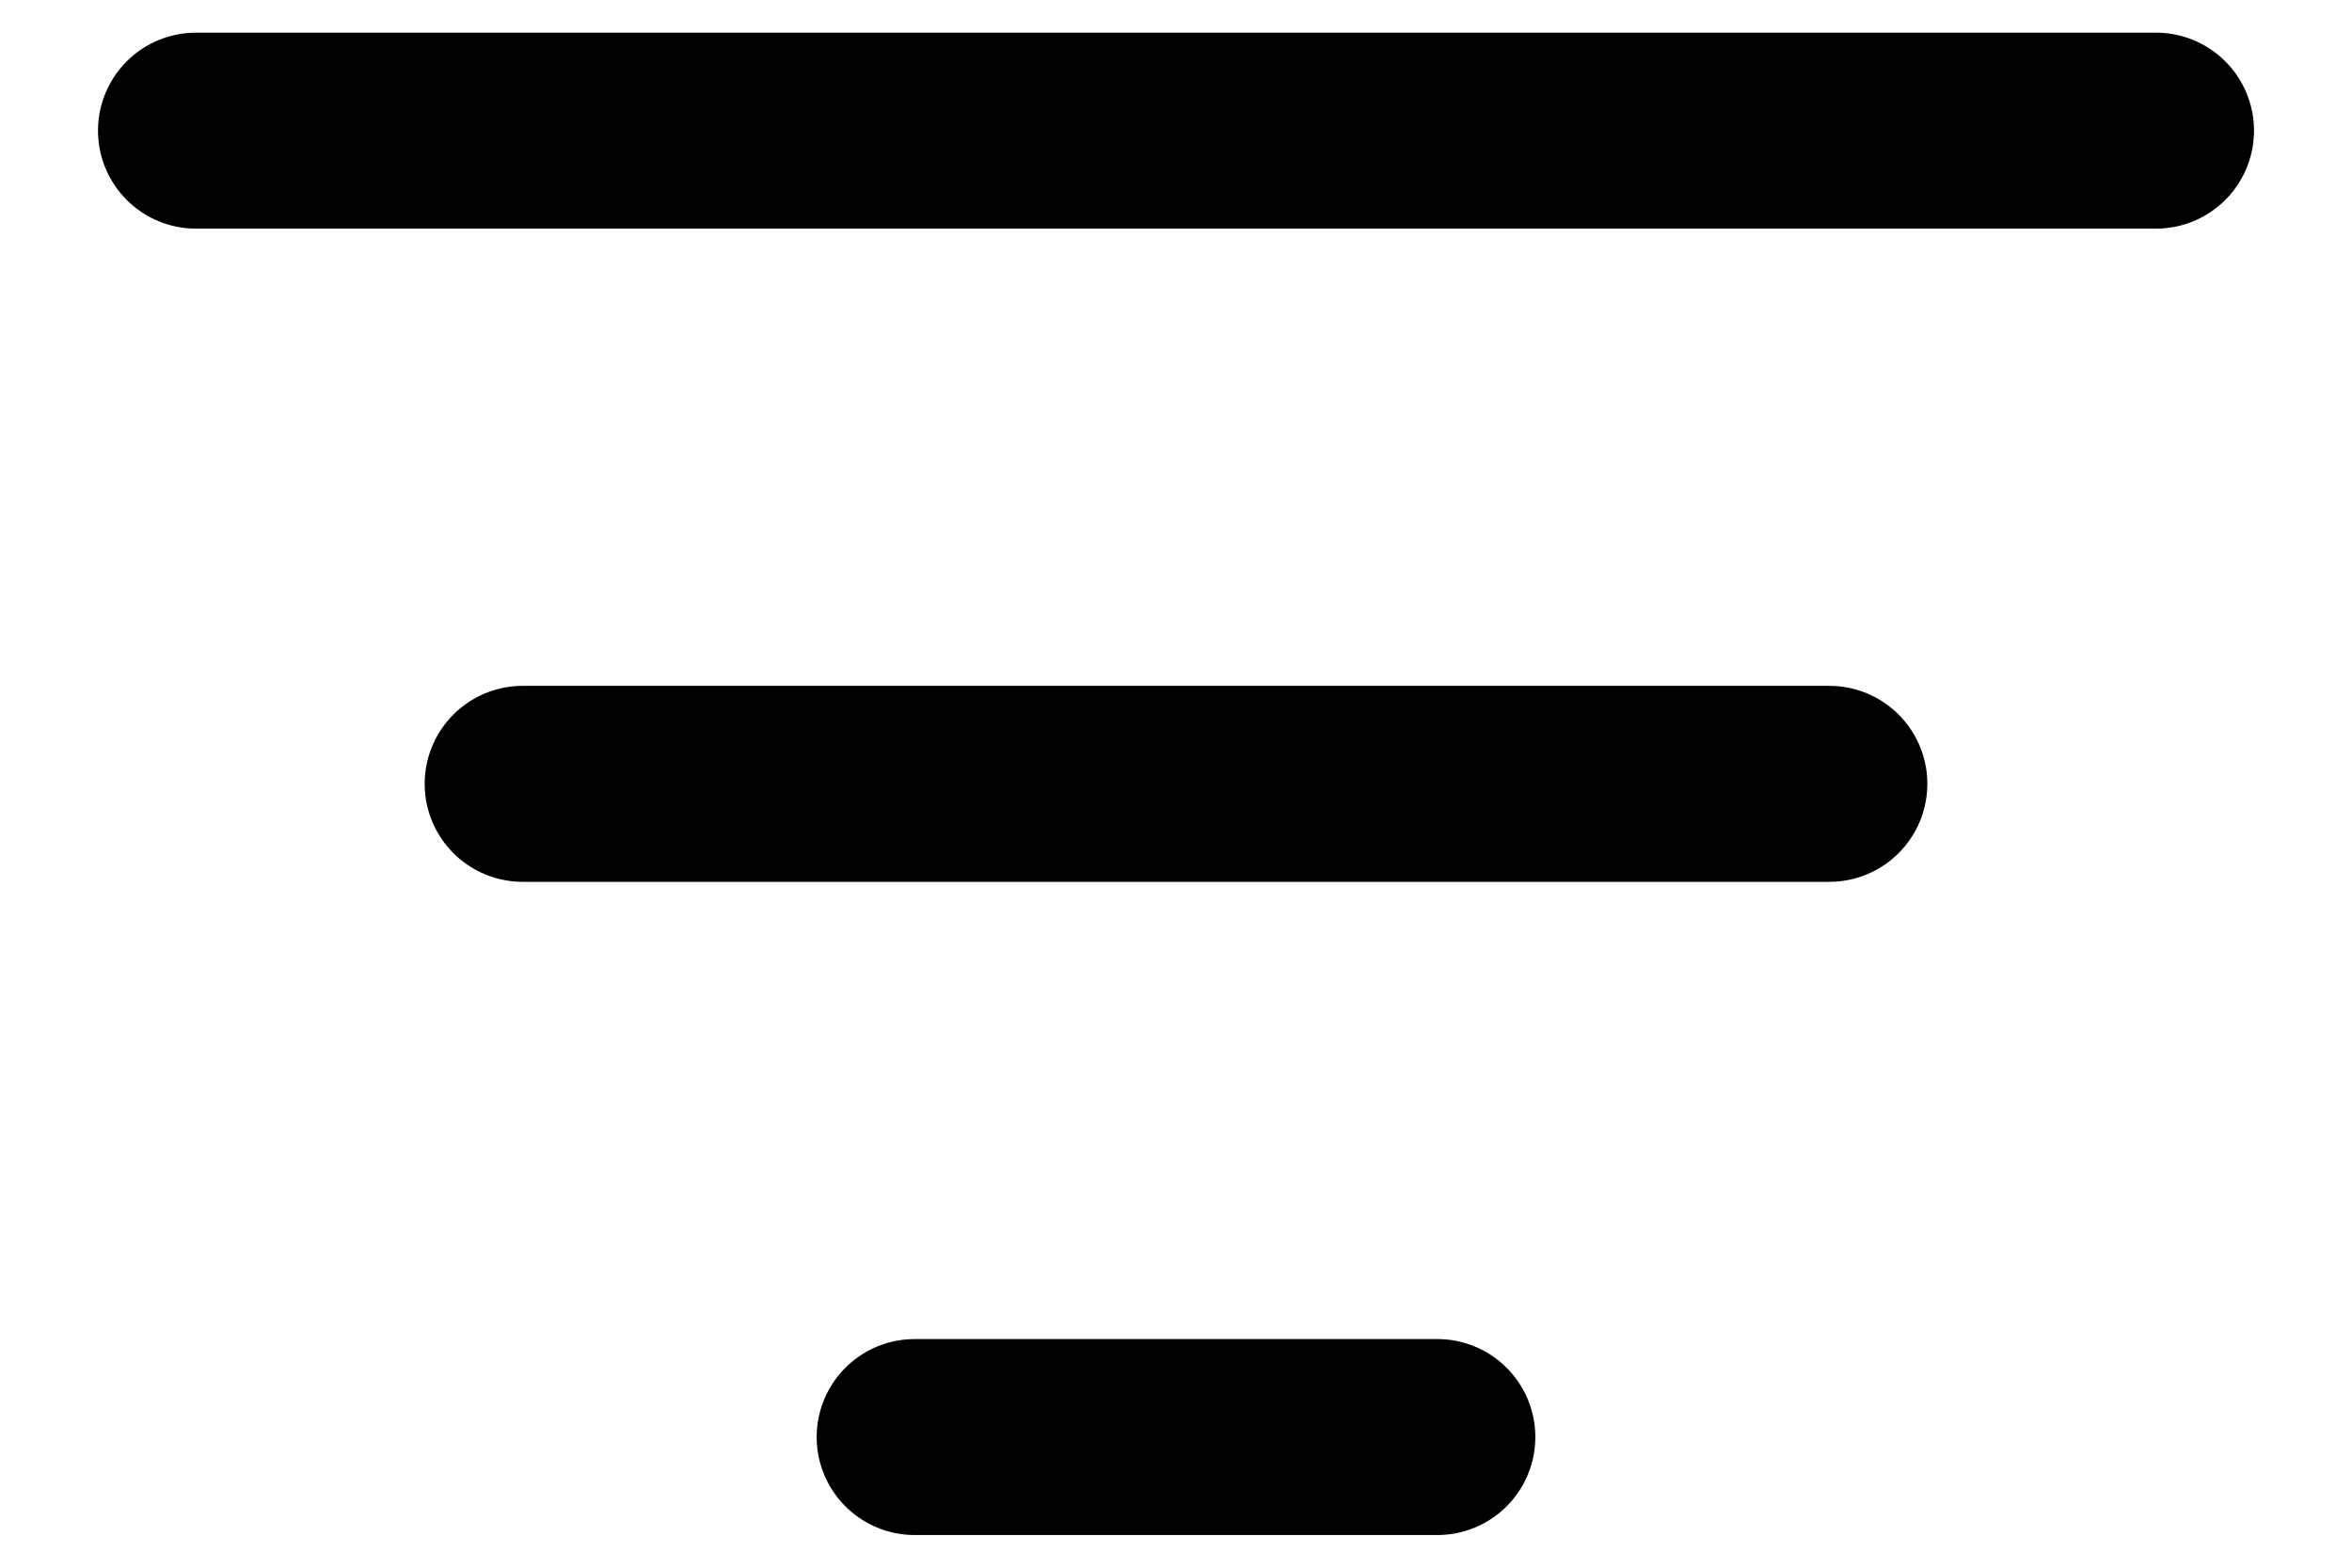
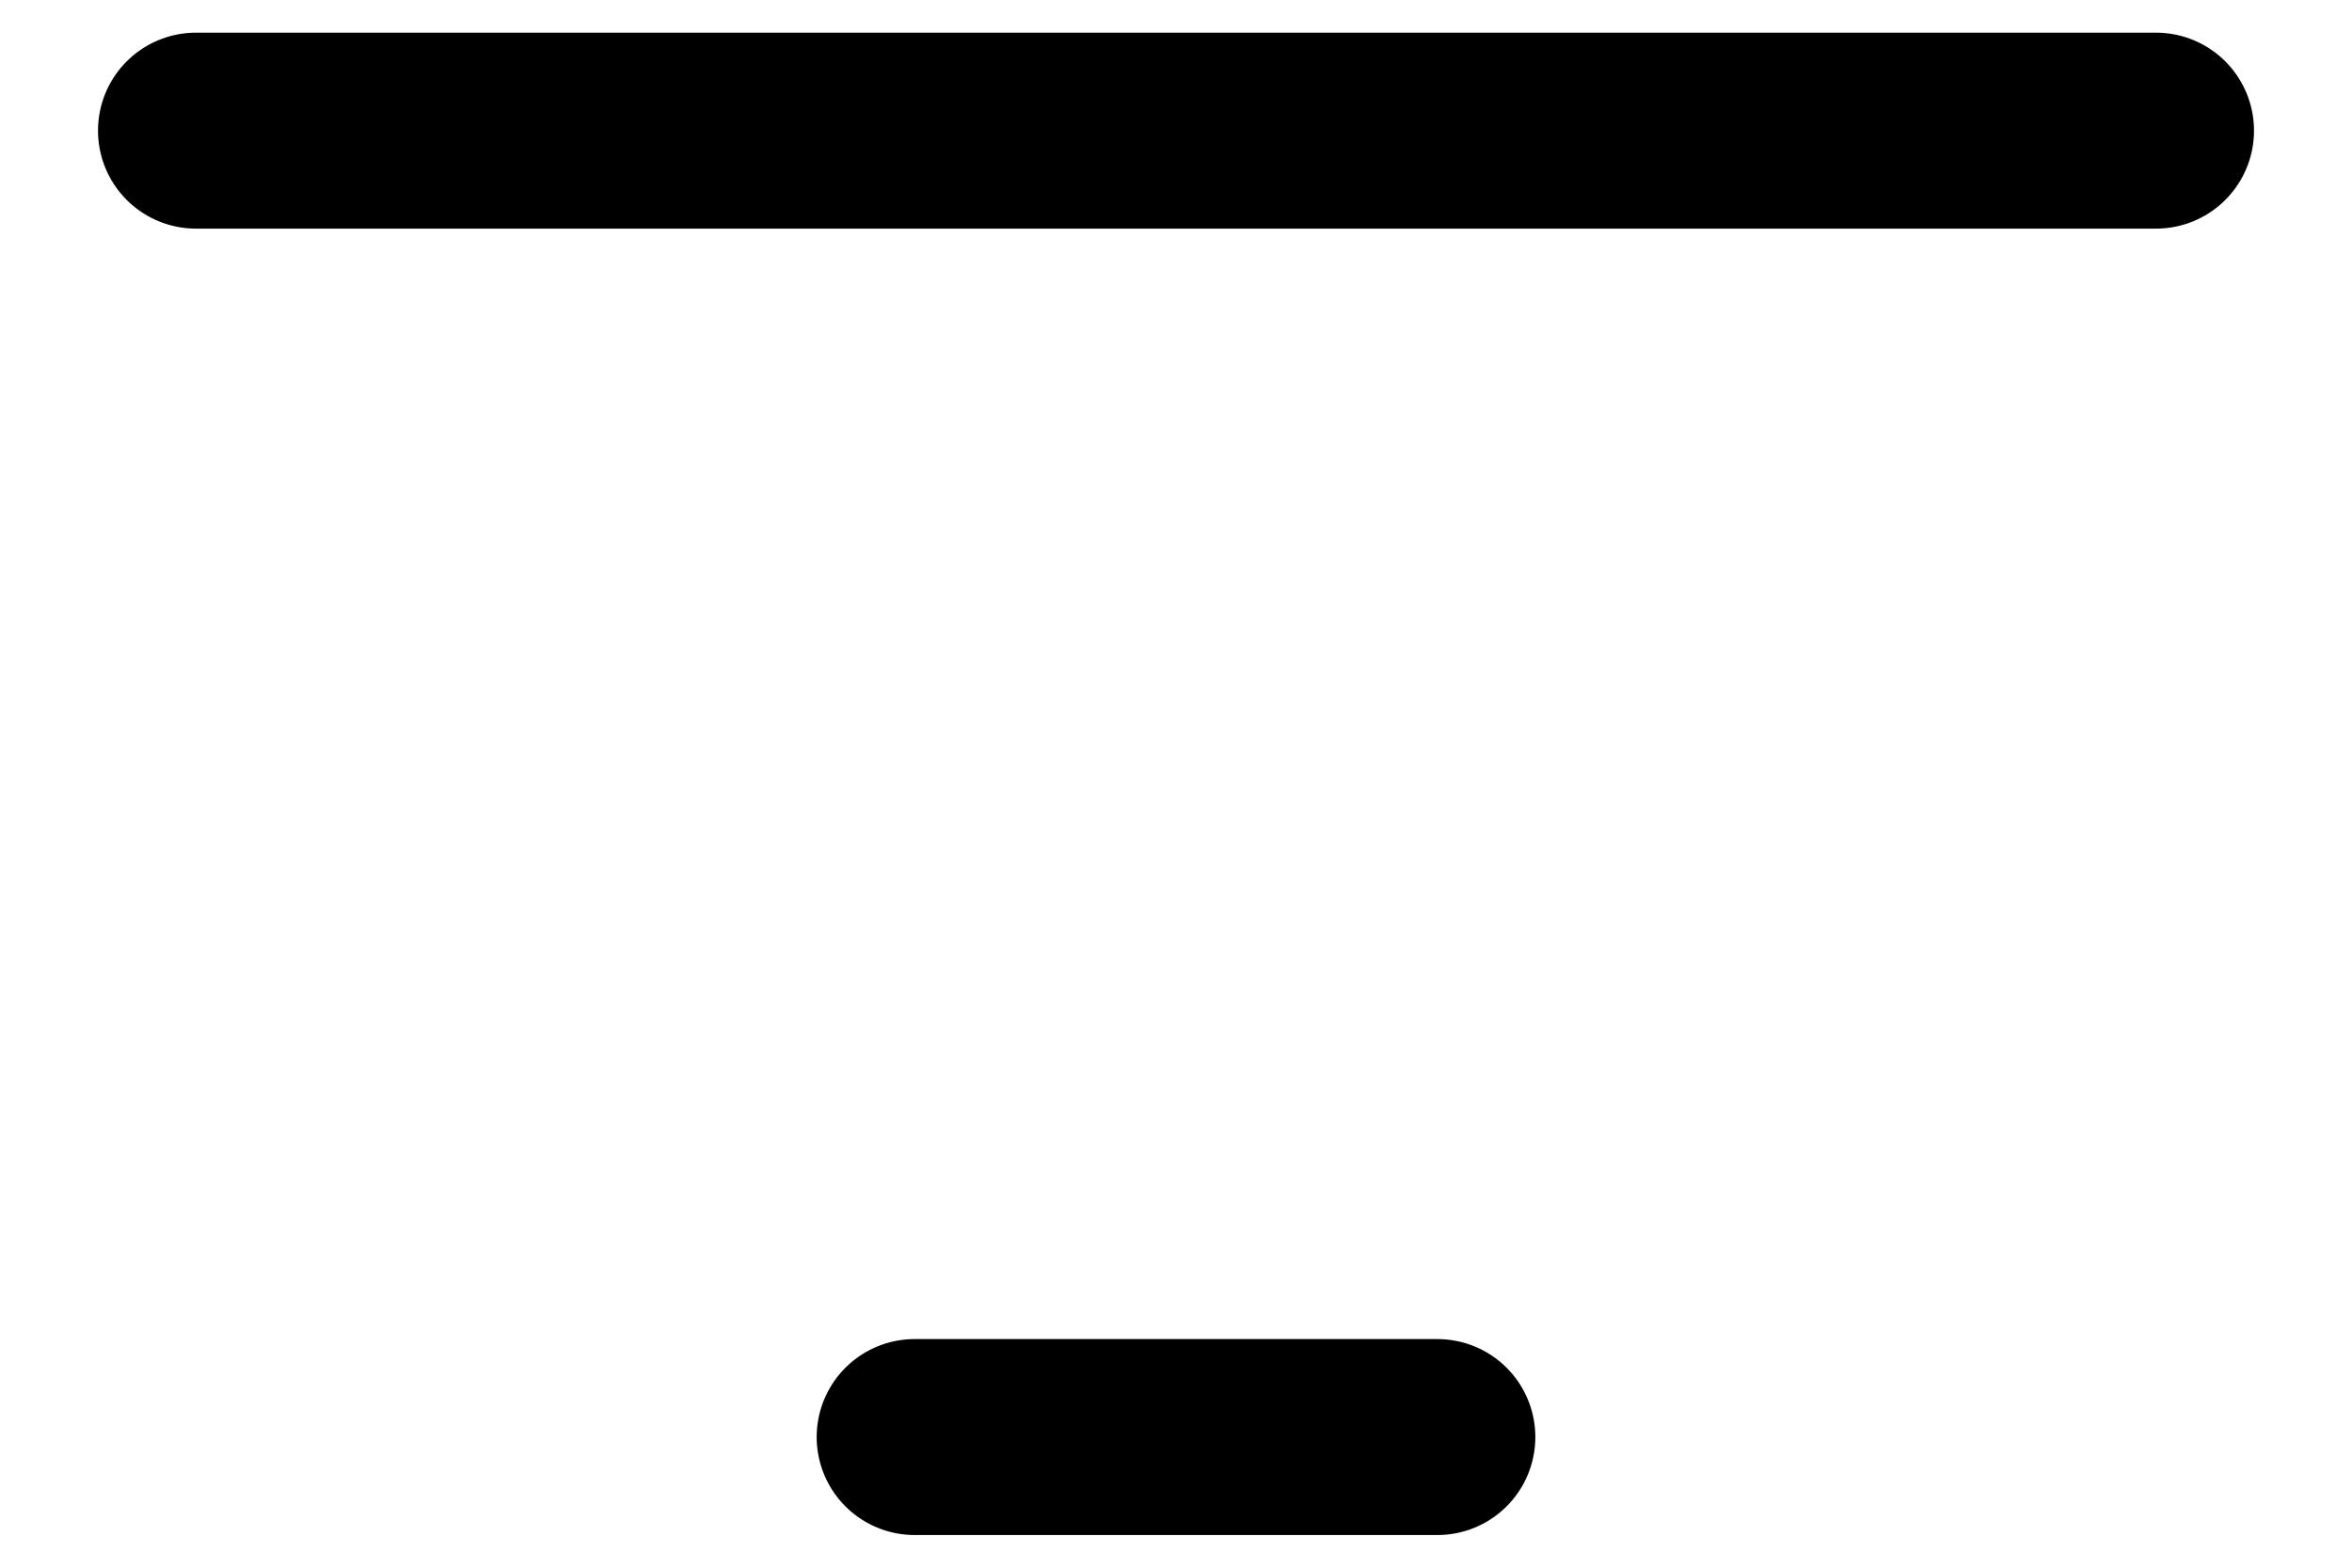
<svg xmlns="http://www.w3.org/2000/svg" width="18" height="12" viewBox="0 0 18 12" fill="none">
-   <path d="M1.5 1H16.5M4 6H14M7 11H11" stroke="black" stroke-width="1.5" stroke-linecap="round" stroke-linejoin="round" />
+   <path d="M1.5 1H16.5H14M7 11H11" stroke="black" stroke-width="1.5" stroke-linecap="round" stroke-linejoin="round" />
</svg>